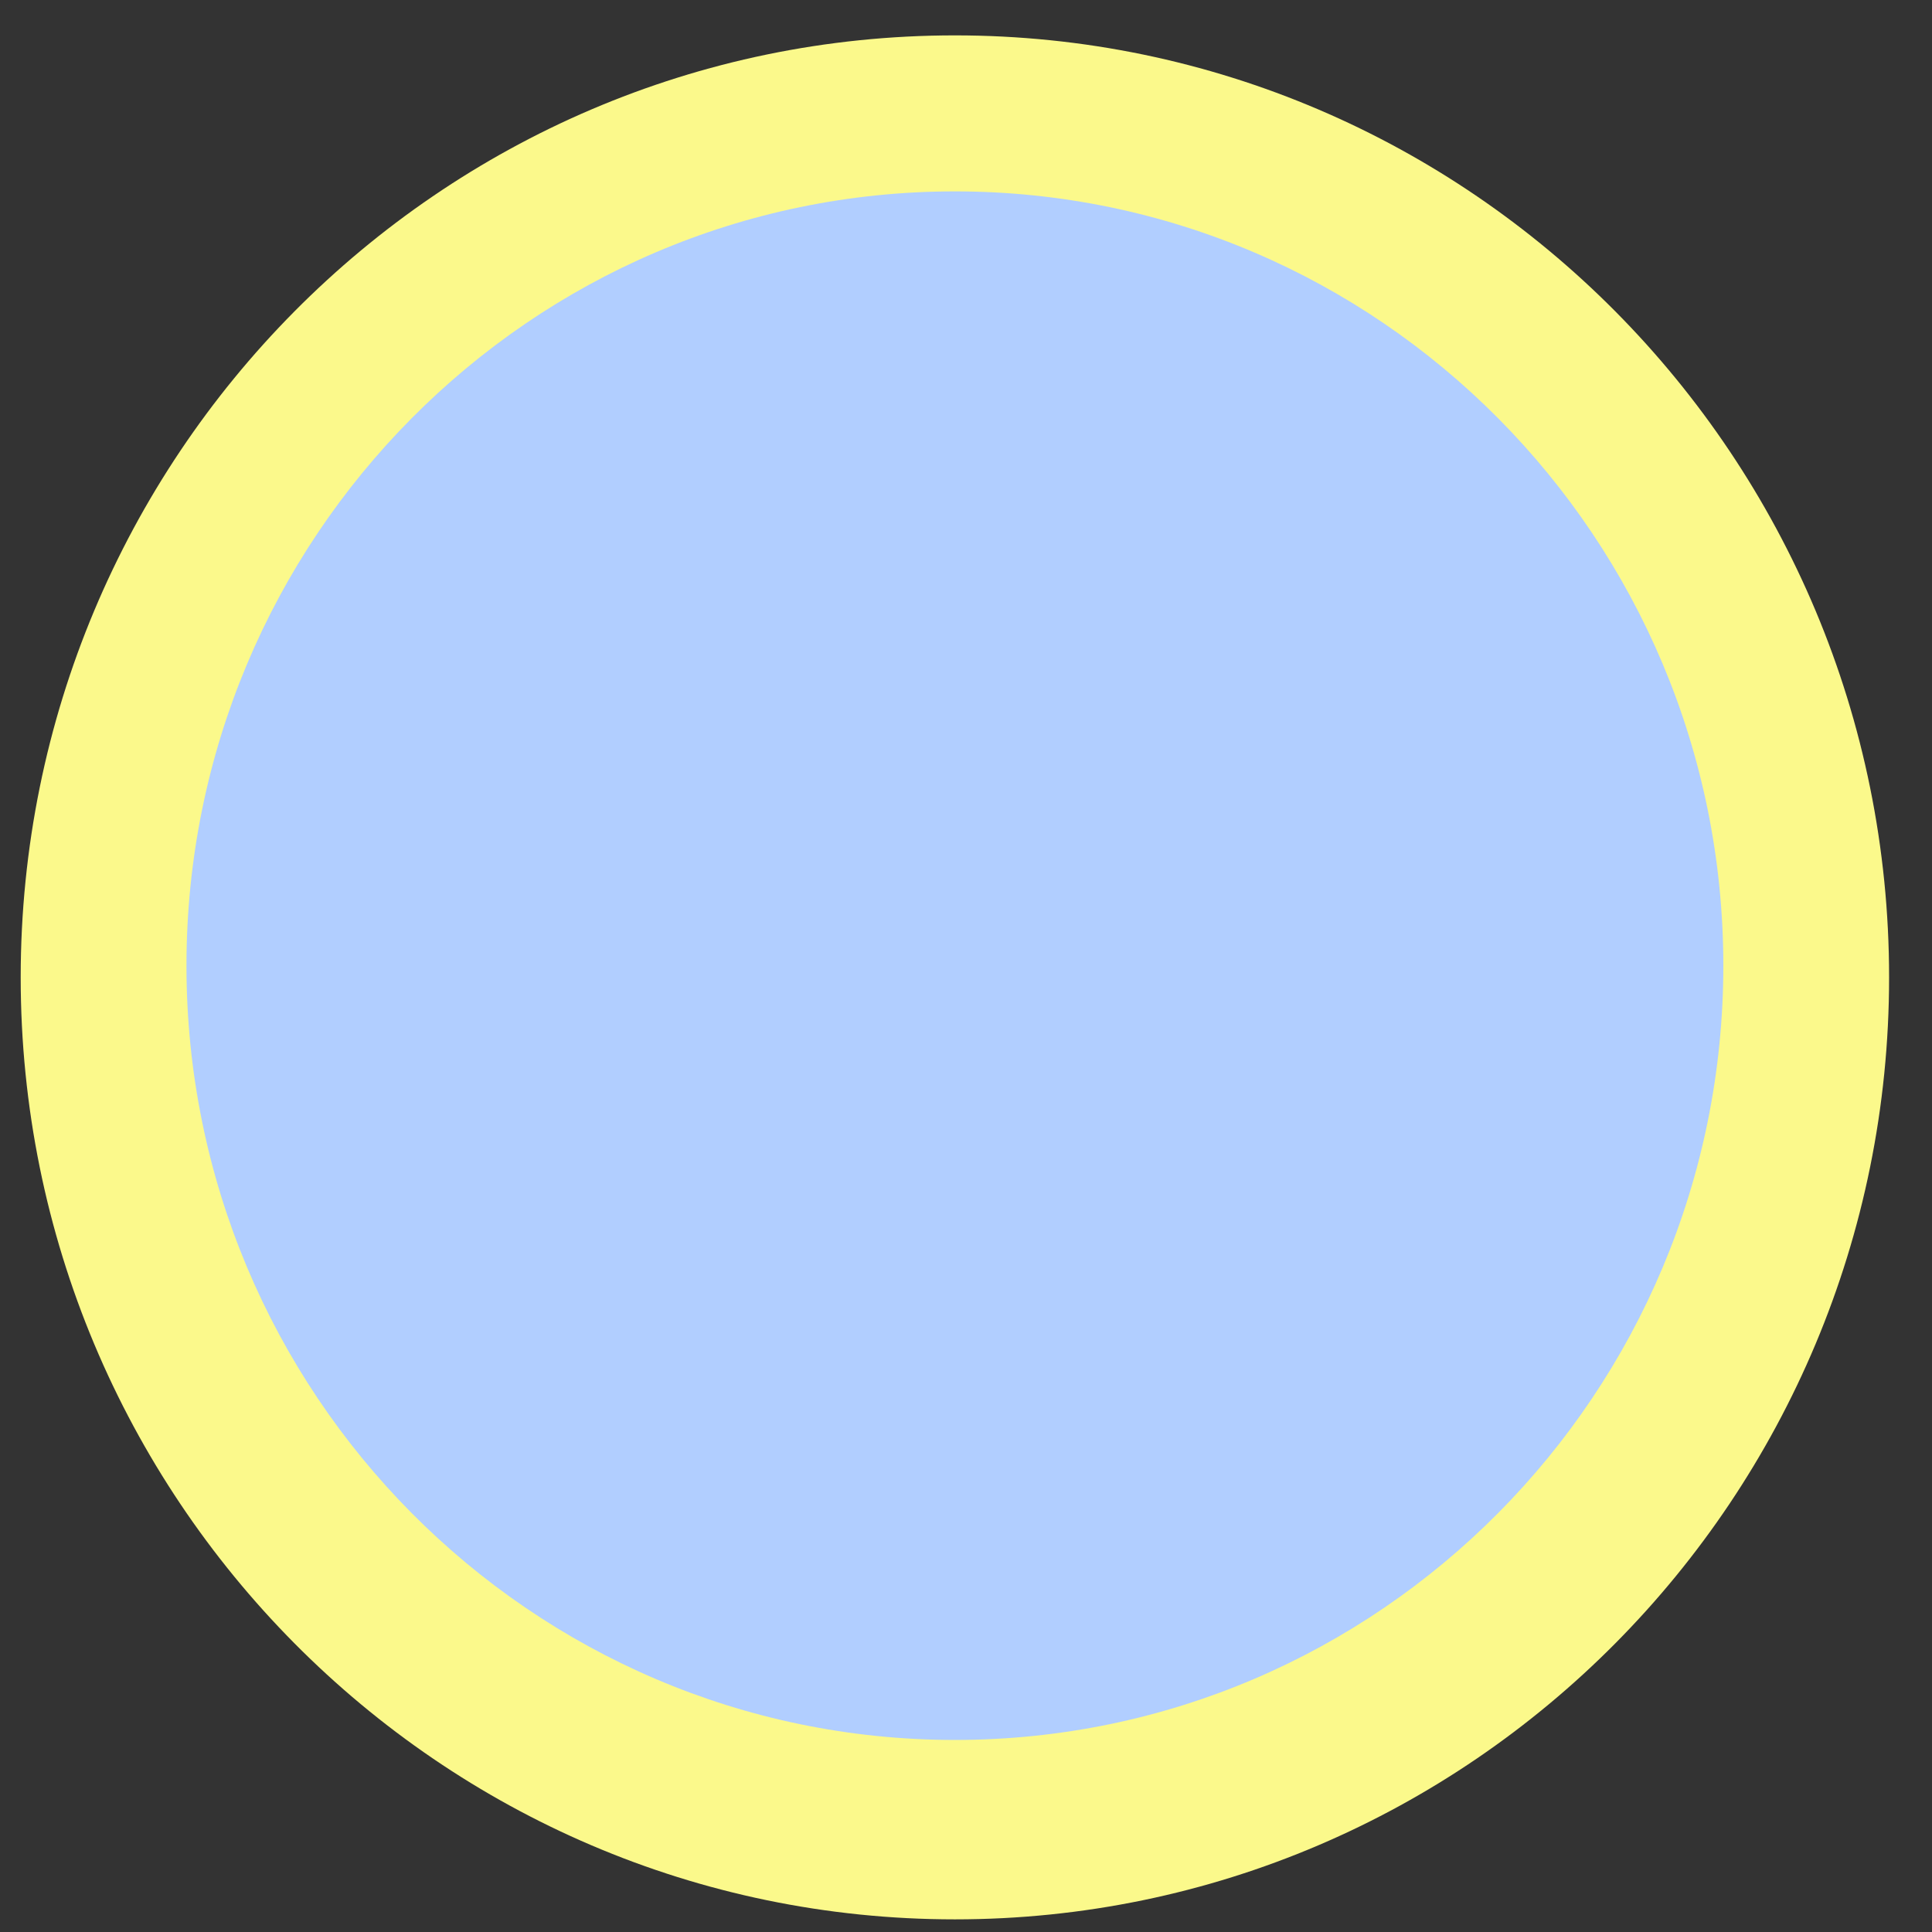
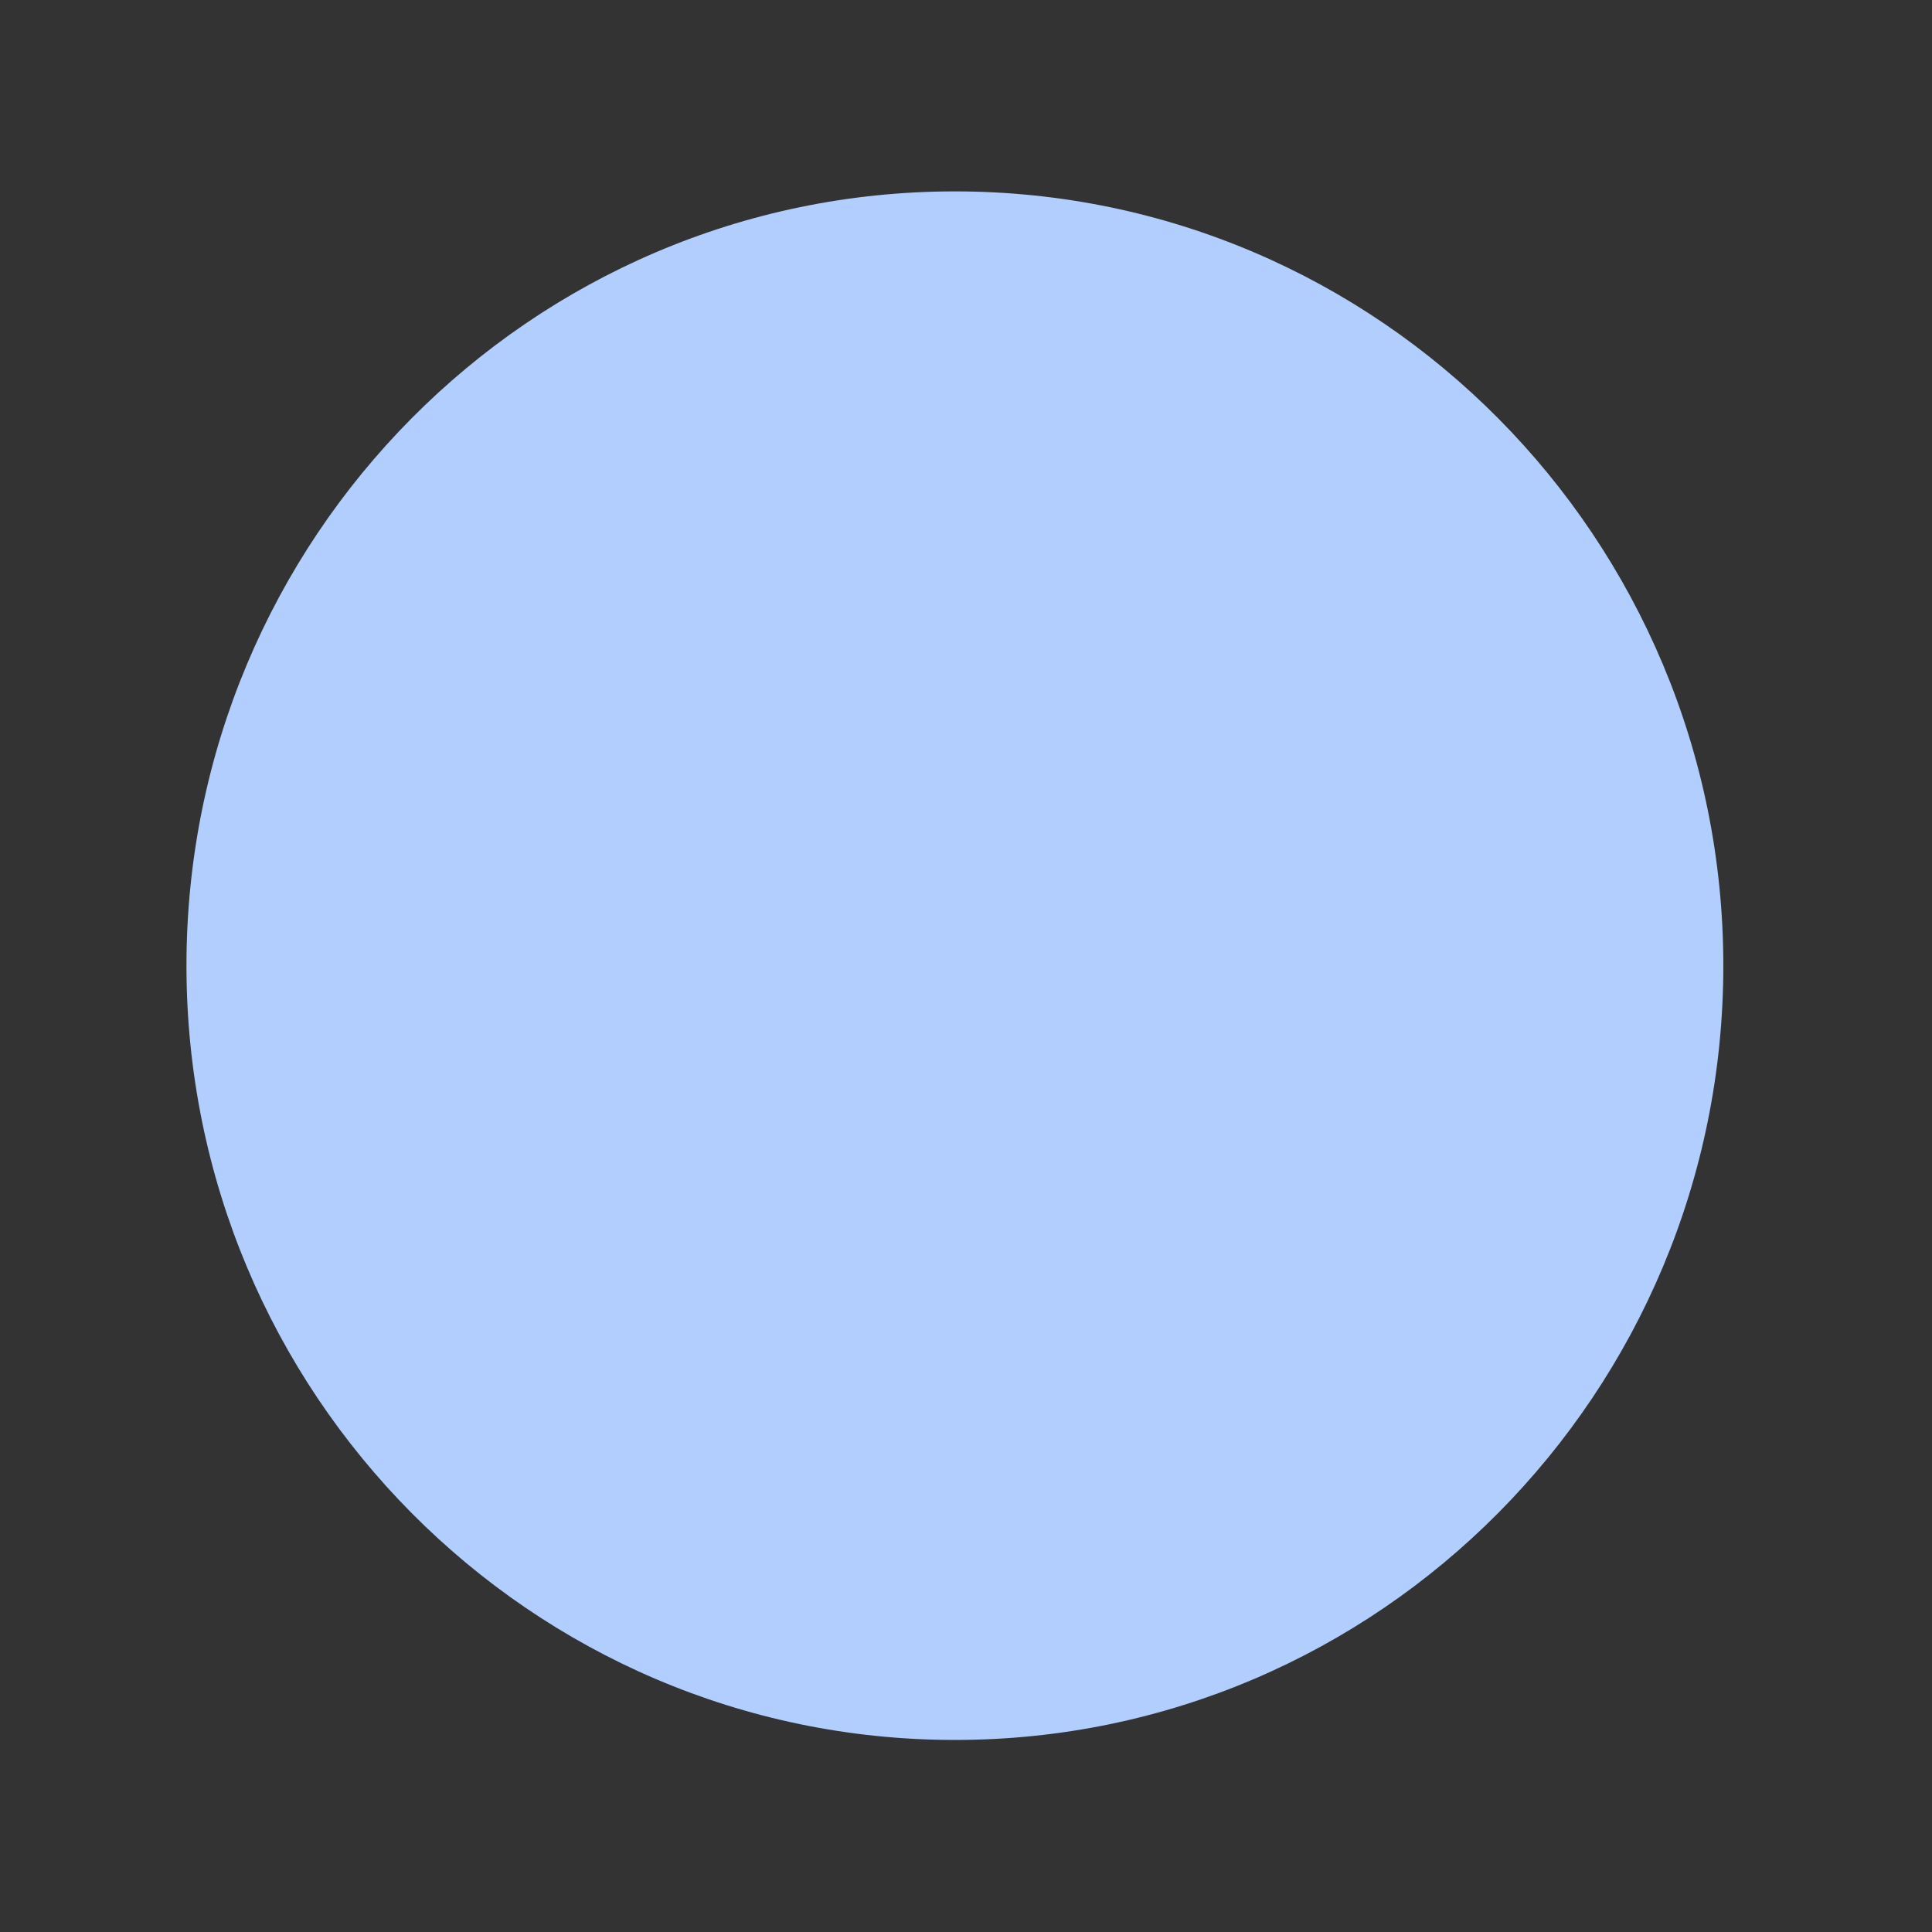
<svg xmlns="http://www.w3.org/2000/svg" xmlns:ns1="http://sodipodi.sourceforge.net/DTD/sodipodi-0.dtd" xmlns:ns2="http://www.inkscape.org/namespaces/inkscape" xmlns:xlink="http://www.w3.org/1999/xlink" version="1.1" preserveAspectRatio="xMidYMid meet" viewBox="0 0 640 640" width="64" height="64" id="svg18" ns1:docname="min.svg" ns2:version="0.92.4 5da689c313, 2019-01-14">
  <rect x="0" y="0" width="640" height="640" fill="#333333" stroke="none" />
  <ns1:namedview pagecolor="#ffffff" bordercolor="#666666" borderopacity="1" objecttolerance="10" gridtolerance="10" guidetolerance="10" ns2:pageopacity="0" ns2:pageshadow="2" ns2:window-width="1850" ns2:window-height="1048" id="namedview20" showgrid="false" ns2:zoom="3.6875" ns2:cx="32" ns2:cy="32" ns2:window-x="70" ns2:window-y="32" ns2:window-maximized="1" ns2:current-layer="svg18" />
  <defs id="defs4">
-     <path d="M585.73 318.31C585.73 468.08 465.15 589.66 316.63 589.66C168.11 589.66 47.53 468.08 47.53 318.31C47.53 168.55 168.11 46.97 316.63 46.97C465.15 46.97 585.73 168.55 585.73 318.31Z" id="a2ej96w70M" />
    <path d="M537.98 314.94C537.98 438.04 438.79 537.98 316.63 537.98C194.46 537.98 95.28 438.04 95.28 314.94C95.28 191.85 194.46 91.91 316.63 91.91C438.79 91.91 537.98 191.85 537.98 314.94Z" id="b7nigrmLLp" />
  </defs>
  <g id="g16" transform="matrix(1.15,0,0,1.15,-47.803,-42.296)">
    <g id="g14">
      <g id="g8">
        <use xlink:href="#a2ej96w70M" id="use6" style="opacity:1;fill:#fbf98b;fill-opacity:1" x="0" y="0" width="100%" height="100%" />
      </g>
      <g id="g12">
        <use xlink:href="#b7nigrmLLp" id="use10" style="opacity:1;fill:#b1ceff;fill-opacity:1" x="0" y="0" width="100%" height="100%" />
      </g>
    </g>
  </g>
</svg>